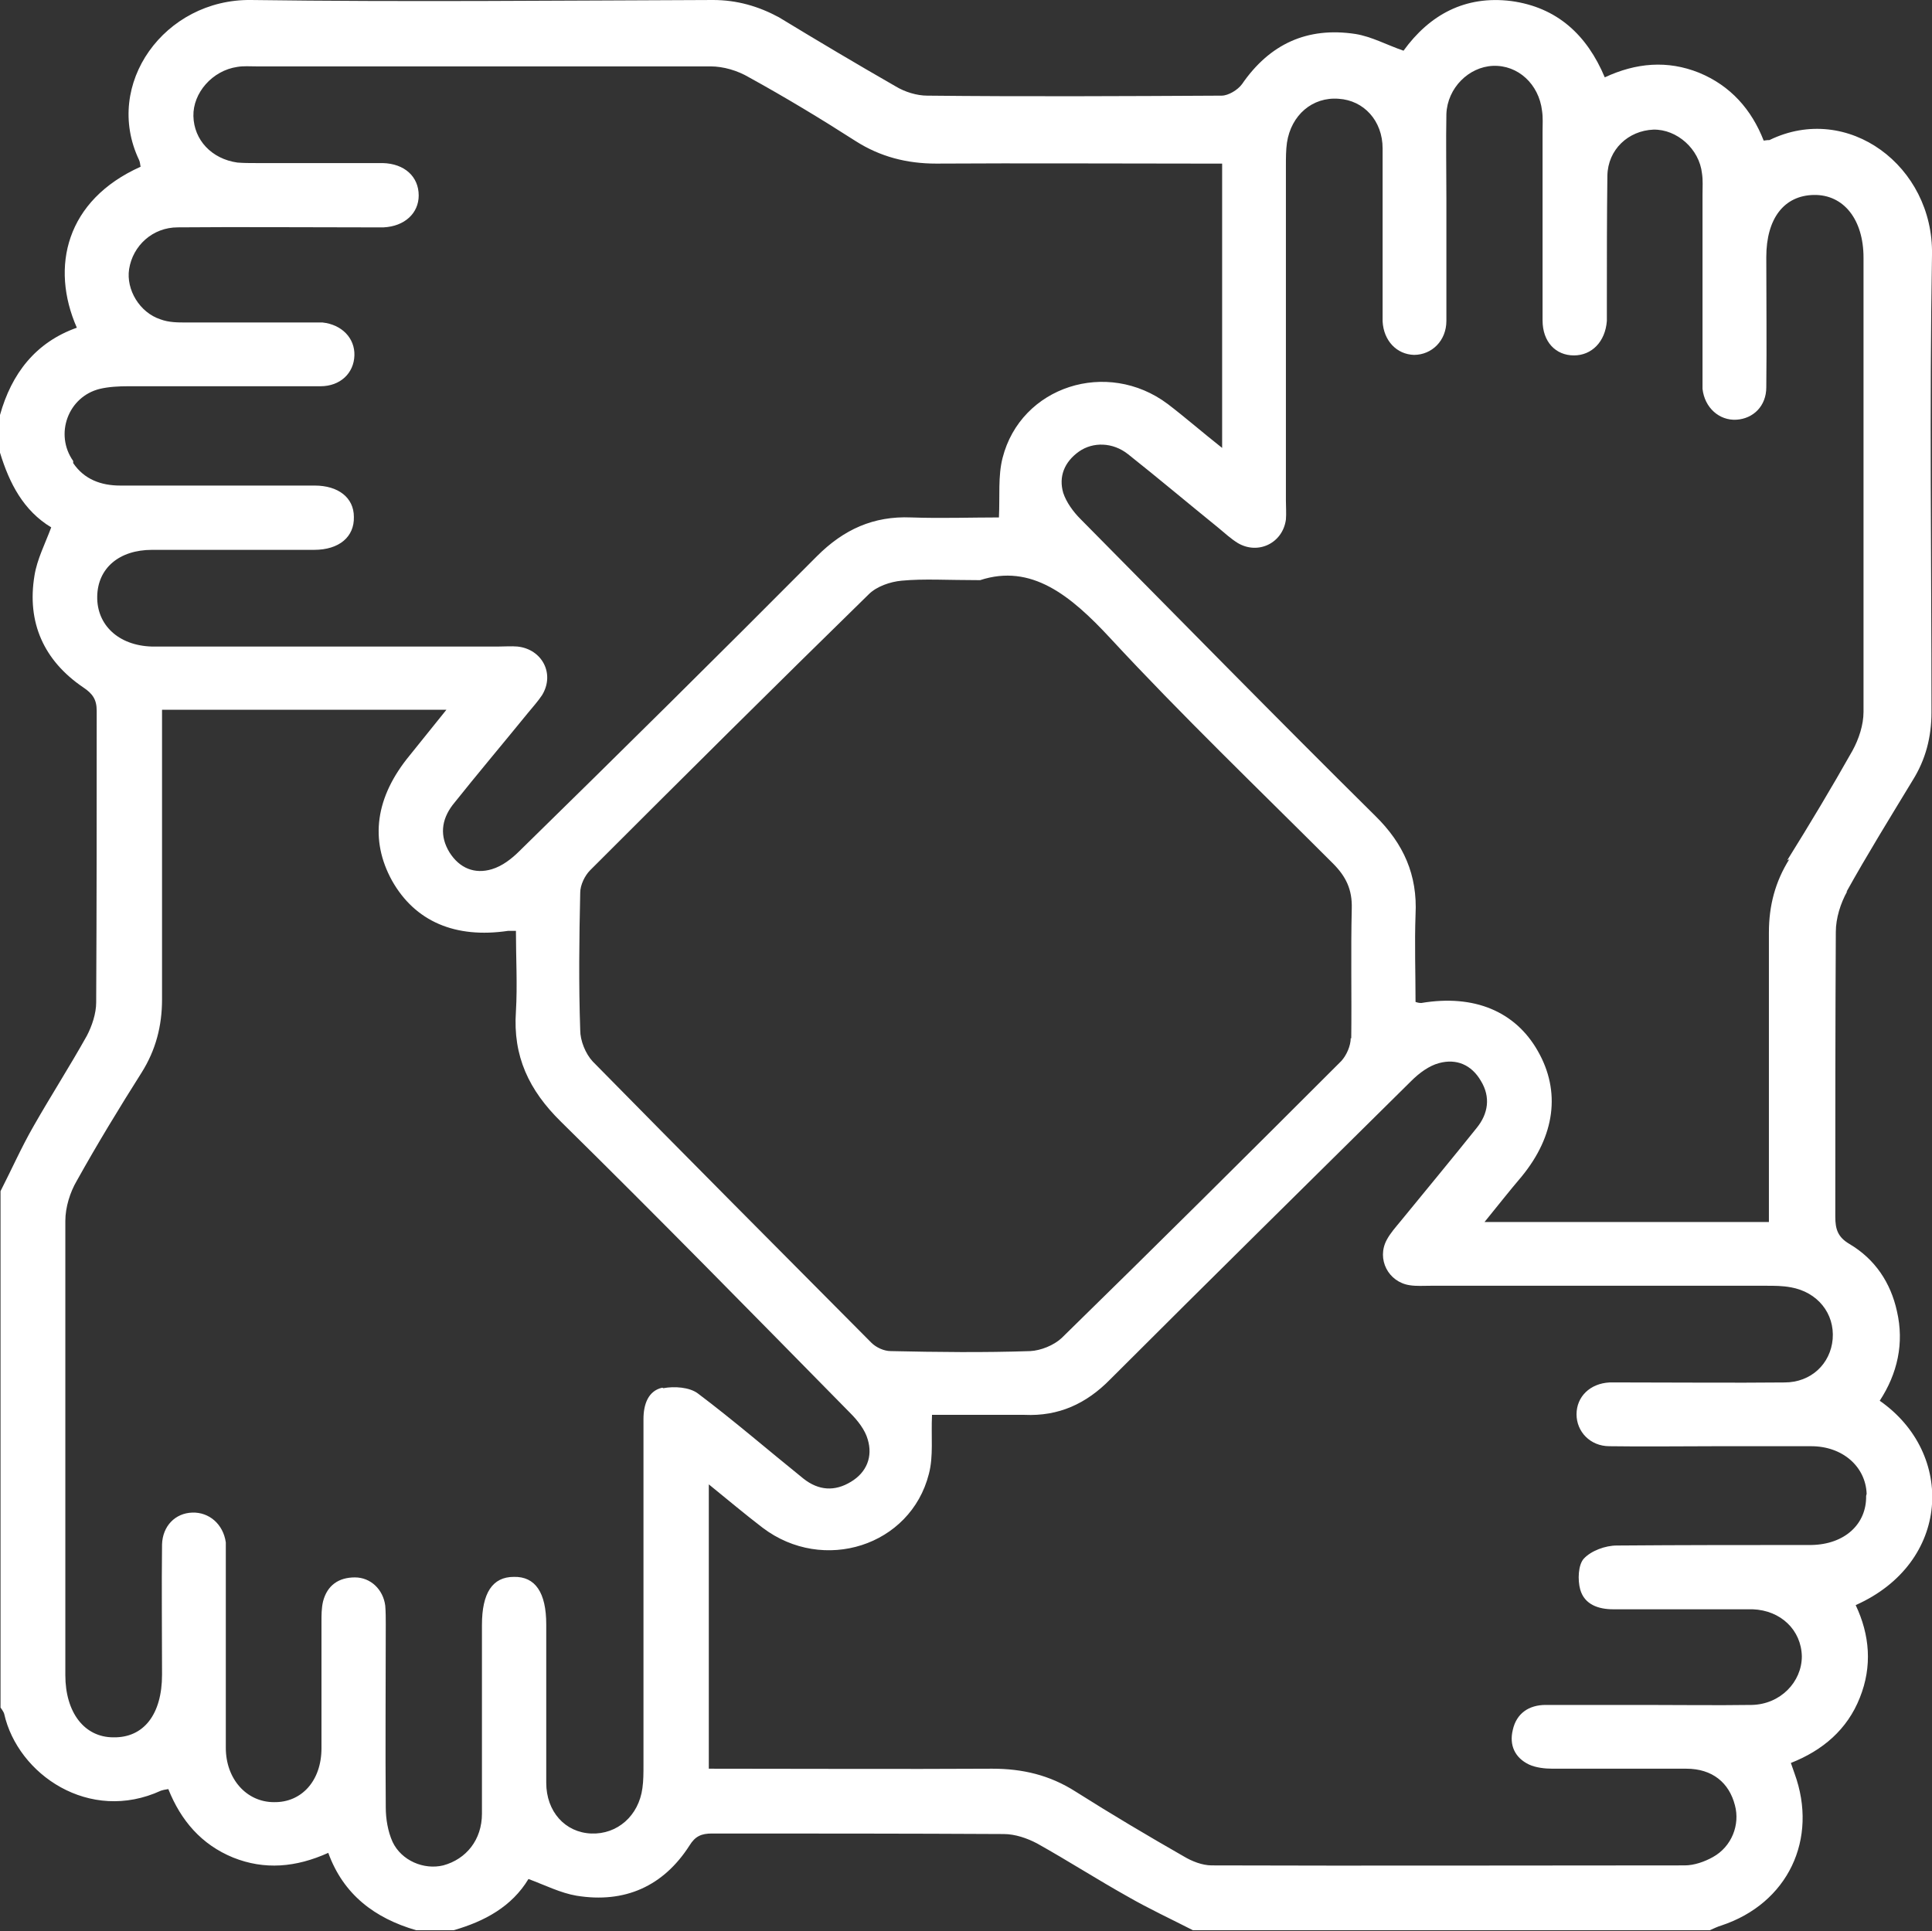
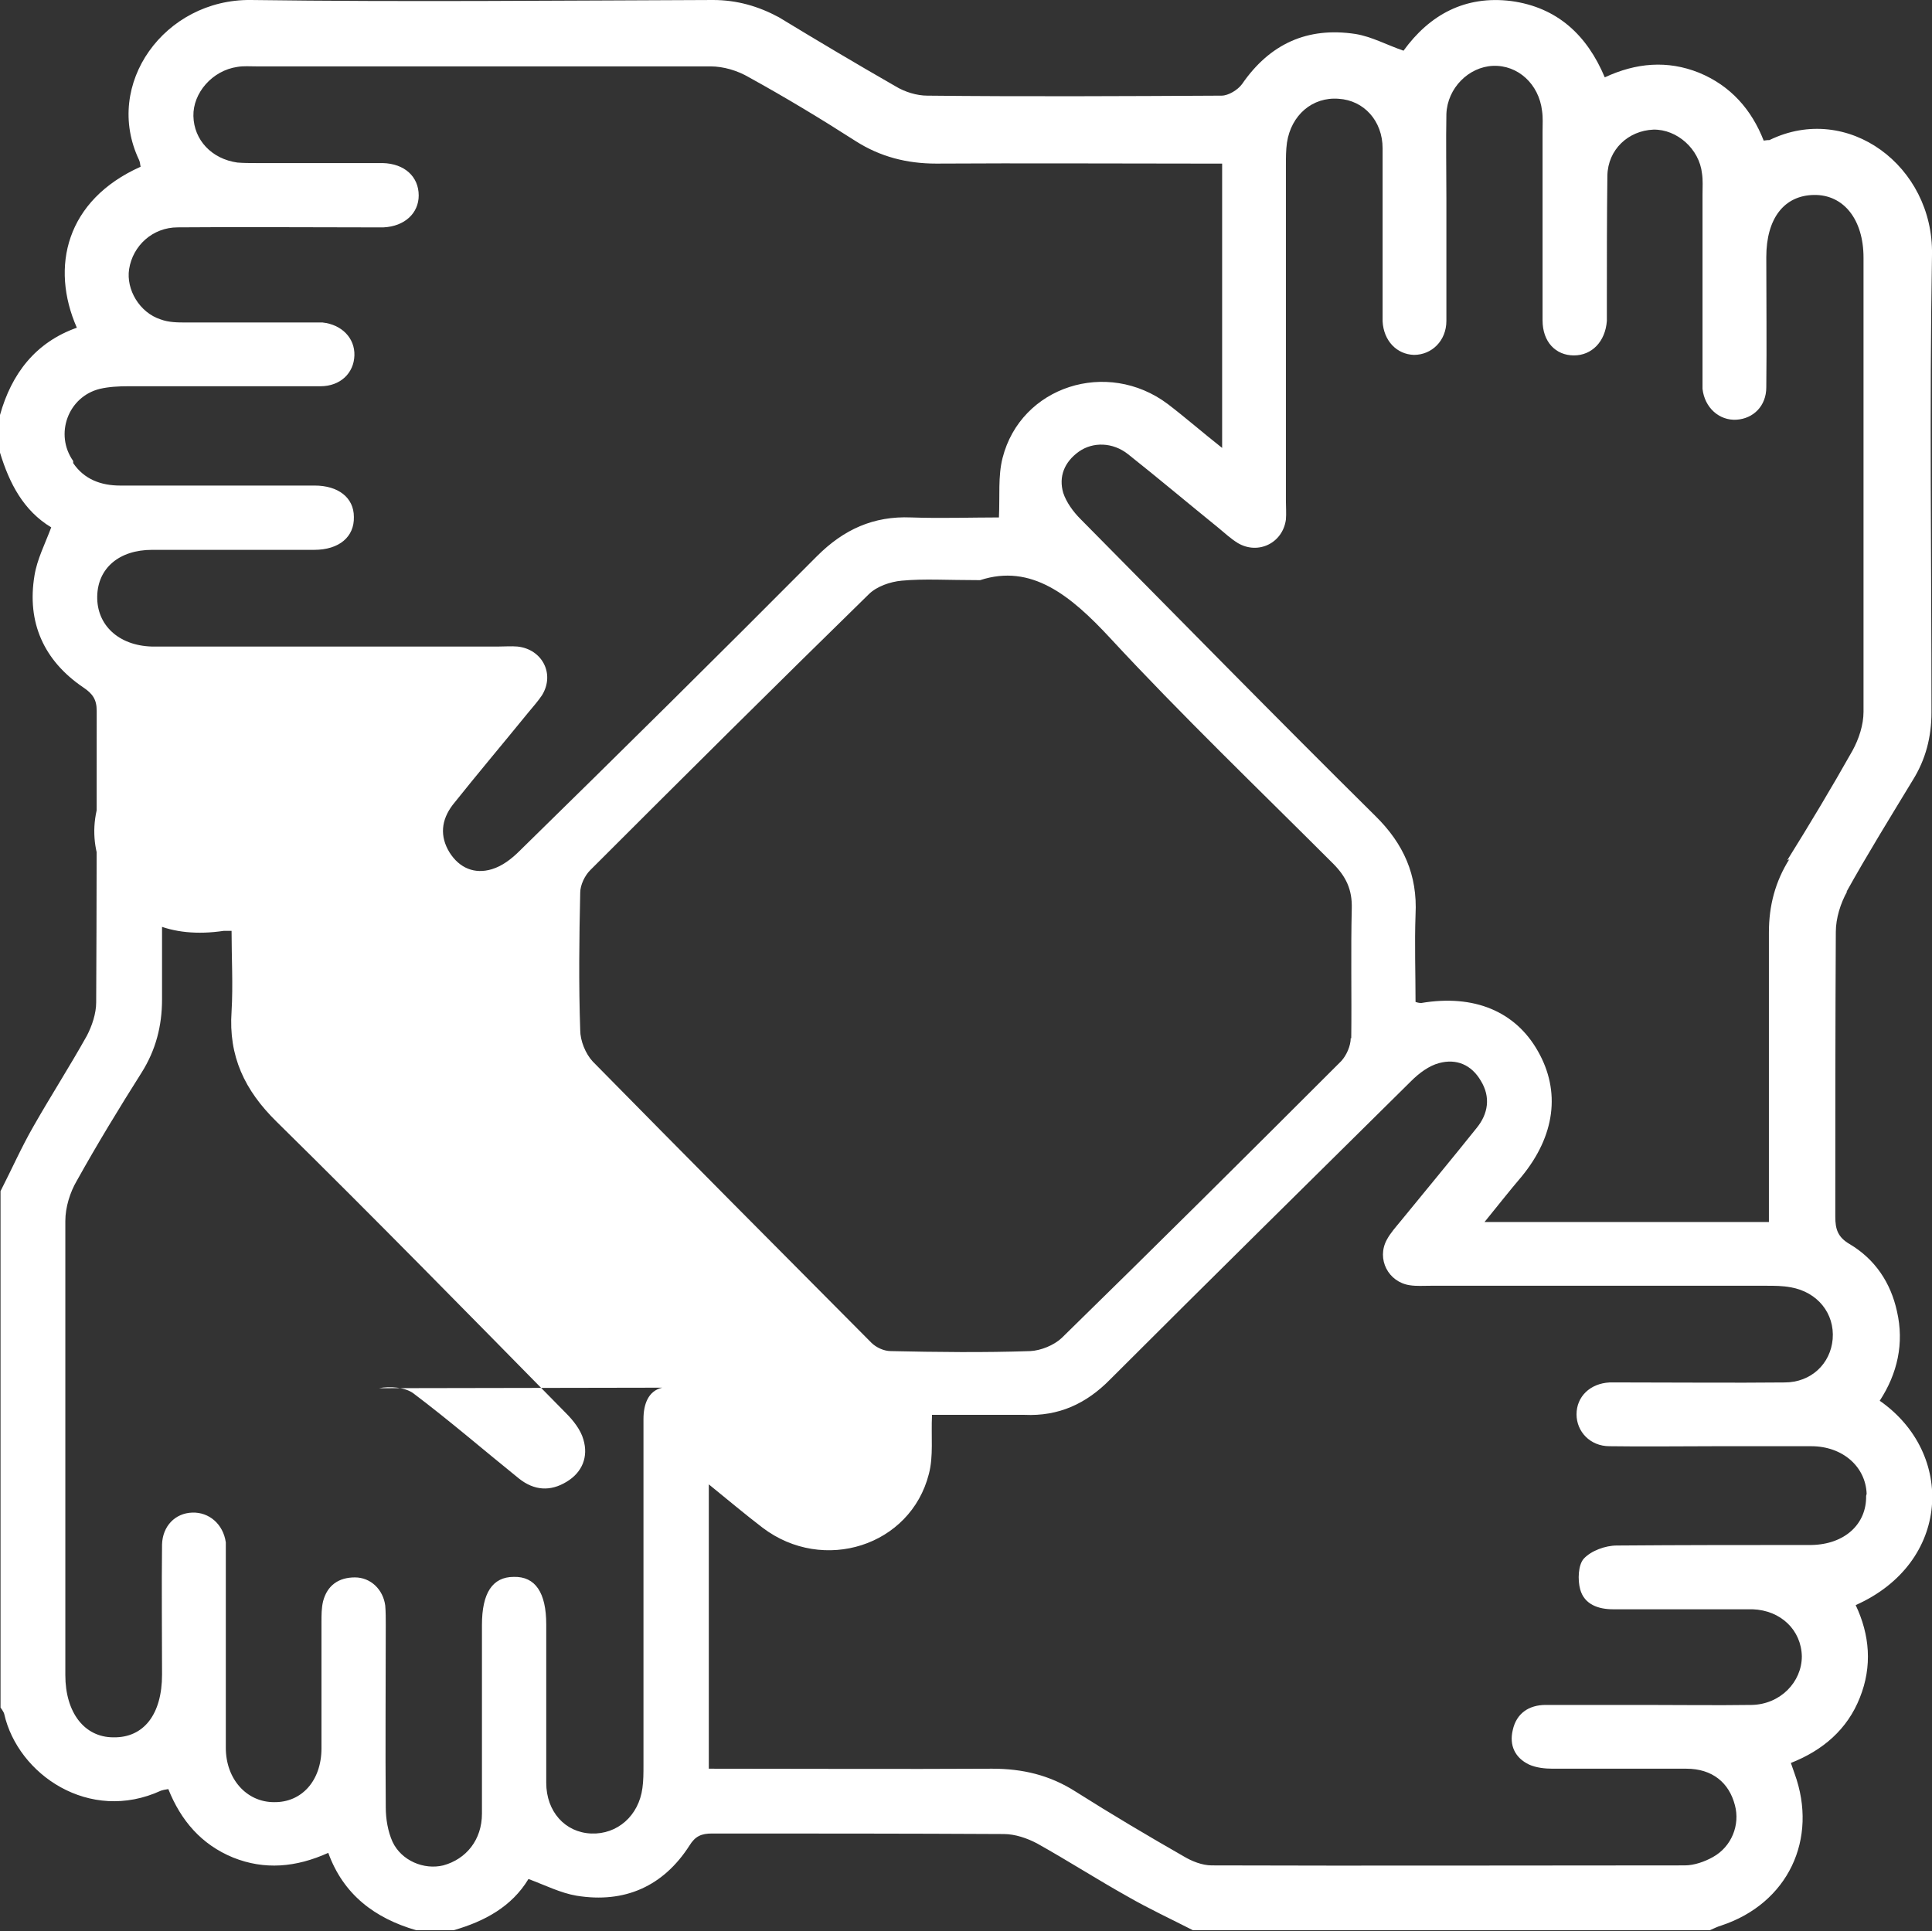
<svg xmlns="http://www.w3.org/2000/svg" id="Capa_2" viewBox="0 0 36.96 36.95">
  <rect x="0" y="0" width="36.96" height="36.95" fill="#333333" stroke="none" />
  <g id="Que_promovem">
-     <path d="m35.32,17.07c.4-.72.84-1.43,1.27-2.14.25-.4.36-.83.36-1.3,0-2.92-.04-5.84.01-8.76.03-1.69-1.61-2.92-3.11-2.19-.02,0-.05,0-.11.01-.23-.59-.63-1.05-1.24-1.3-.6-.24-1.2-.19-1.8.09-.34-.81-.91-1.34-1.79-1.46-.88-.11-1.56.26-2.06.95-.32-.11-.61-.27-.92-.32-.92-.14-1.64.19-2.17.96-.08.11-.26.22-.39.22-1.88.01-3.75.02-5.63,0-.2,0-.43-.07-.61-.18-.75-.43-1.49-.87-2.23-1.32C14.51.12,14.1,0,13.64,0,10.69.01,7.75.04,4.8,0c-1.65-.02-2.83,1.61-2.14,3.06.02.04.02.09.03.13-1.43.64-1.73,1.92-1.22,3.08-.79.28-1.25.88-1.47,1.67v.72c.18.59.45,1.11.98,1.43-.12.32-.27.61-.32.92-.15.9.18,1.63.93,2.14.18.12.26.23.26.45,0,1.86,0,3.72-.01,5.58,0,.21-.08.45-.18.64-.33.59-.69,1.15-1.02,1.73-.23.4-.42.83-.63,1.24v9.88s.06.08.07.12c.26,1.16,1.63,2.1,3,1.47.03-.01.07-.02.14-.03.24.6.63,1.06,1.24,1.31.6.24,1.2.19,1.82-.09.29.8.89,1.25,1.68,1.48h.72c.59-.17,1.11-.45,1.43-.98.32.12.62.27.92.32.92.15,1.66-.18,2.16-.96.11-.18.23-.23.43-.23,1.86,0,3.72,0,5.58.01.22,0,.45.08.64.18.59.33,1.15.69,1.74,1.02.4.23.83.43,1.24.64h9.89c.07-.03.15-.07.22-.09,1.27-.42,1.86-1.65,1.4-2.91-.02-.06-.04-.11-.07-.2.61-.24,1.08-.64,1.32-1.25.24-.6.19-1.2-.08-1.77,1.82-.81,1.91-2.9.46-3.91.34-.52.47-1.1.33-1.71-.12-.55-.42-1-.91-1.29-.22-.13-.27-.28-.27-.52,0-1.82,0-3.63.01-5.45,0-.26.09-.55.22-.78ZM1.4,8.82c-.36-.51-.1-1.23.51-1.38.17-.04.36-.05.54-.05,1.23,0,2.45,0,3.68,0,.38,0,.64-.25.65-.59.01-.33-.24-.59-.61-.63-.1,0-.19,0-.29,0-.77,0-1.54,0-2.31,0-.17,0-.34,0-.5-.06-.4-.13-.66-.57-.6-.96.07-.45.45-.8.93-.8,1.18-.01,2.36,0,3.54,0,.13,0,.26,0,.4,0,.4-.02.67-.27.67-.61,0-.36-.27-.61-.69-.62-.81,0-1.61,0-2.42,0-.12,0-.24,0-.36-.01-.49-.07-.83-.43-.84-.89-.01-.44.36-.87.84-.94.12-.02.24-.01.36-.01,2.9,0,5.8,0,8.69,0,.25,0,.52.08.74.21.69.38,1.37.79,2.04,1.22.47.3.98.43,1.54.43,1.68-.01,3.37,0,5.05,0h.42v5.44c-.38-.3-.7-.58-1.04-.84-1.16-.87-2.81-.34-3.16,1.03-.09.35-.05.73-.07,1.14-.53,0-1.11.02-1.68,0-.72-.03-1.29.23-1.8.74-1.88,1.89-3.78,3.77-5.69,5.64-.15.15-.33.29-.53.35-.33.1-.62-.02-.81-.32-.19-.31-.16-.62.06-.91.47-.59.96-1.17,1.44-1.76.09-.11.19-.22.27-.34.25-.41,0-.88-.47-.93-.12-.01-.24,0-.36,0-2.12,0-4.23,0-6.35,0-.1,0-.19,0-.29,0-.63-.02-1.05-.41-1.04-.96.01-.54.42-.89,1.05-.89,1.03,0,2.07,0,3.1,0,.48,0,.77-.25.76-.63,0-.37-.3-.6-.75-.6-1.24,0-2.48,0-3.72,0-.37,0-.69-.12-.9-.43Zm24.44,11.04c0,.15-.08.33-.18.44-1.78,1.78-3.56,3.55-5.35,5.3-.15.14-.4.24-.6.25-.89.03-1.78.02-2.67,0-.13,0-.28-.07-.37-.16-1.78-1.79-3.56-3.58-5.33-5.38-.14-.15-.24-.4-.24-.6-.03-.88-.02-1.75,0-2.63,0-.15.09-.33.19-.43,1.77-1.77,3.54-3.53,5.33-5.28.15-.15.41-.24.63-.26.43-.04.86-.01,1.5-.01.98-.32,1.73.29,2.49,1.11,1.37,1.48,2.83,2.88,4.26,4.31.25.25.37.5.36.86-.02.83,0,1.66-.01,2.49Zm-13.17,6.69c-.27.06-.36.32-.36.6,0,.11,0,.22,0,.32,0,2.1,0,4.21,0,6.31,0,.14,0,.29-.02.43-.07.53-.48.89-.98.87-.5-.02-.86-.42-.86-.97,0-1.01,0-2.02,0-3.03,0-.61-.21-.92-.62-.91-.41,0-.61.31-.61.92,0,1.2,0,2.4,0,3.61,0,.5-.3.87-.74.99-.37.09-.8-.09-.97-.45-.09-.2-.13-.44-.13-.66-.01-1.17,0-2.33,0-3.5,0-.12,0-.24-.01-.36-.04-.31-.28-.54-.58-.54-.31,0-.53.15-.61.46-.03.13-.03.26-.03.39,0,.81,0,1.61,0,2.42,0,.62-.38,1.04-.91,1.03-.52,0-.92-.44-.92-1.04,0-1.2,0-2.4,0-3.61,0-.11,0-.22,0-.32-.05-.35-.32-.58-.64-.57-.33.01-.57.26-.58.61-.01.83,0,1.66,0,2.49,0,.76-.35,1.21-.93,1.2-.56,0-.92-.48-.92-1.19,0-2.9,0-5.8,0-8.69,0-.26.09-.55.22-.77.39-.7.81-1.39,1.24-2.07.27-.43.39-.89.39-1.4,0-1.71,0-3.41,0-5.12v-.42h5.44c-.26.32-.48.6-.7.87-.66.8-.77,1.62-.34,2.4.44.78,1.21,1.11,2.22.96.03,0,.07,0,.15,0,0,.52.03,1.04,0,1.54-.06.86.25,1.51.86,2.11,1.87,1.84,3.7,3.71,5.54,5.58.14.14.28.32.33.5.1.33-.02.63-.32.81-.31.19-.62.17-.91-.06-.67-.54-1.33-1.11-2.02-1.63-.16-.12-.45-.14-.66-.1Zm23.03,2.07c.01.54-.41.93-1.05.94-1.24,0-2.48,0-3.72.01-.22,0-.49.1-.63.25-.11.12-.12.41-.07.59.08.29.35.38.63.38.76,0,1.52,0,2.27,0,.13,0,.26,0,.4,0,.54.02.93.4.94.9,0,.49-.41.92-.96.93-.69.01-1.37,0-2.06,0-.63,0-1.25,0-1.88,0-.32,0-.56.16-.63.48-.07.29.04.53.31.66.13.06.3.08.45.08.85,0,1.71,0,2.56,0,.5,0,.82.27.93.7.1.37-.06.79-.42.99-.16.09-.36.16-.54.16-3.02,0-6.04.01-9.05,0-.18,0-.38-.08-.53-.17-.7-.4-1.39-.81-2.07-1.24-.5-.32-1.02-.44-1.6-.44-1.79.01-3.58,0-5.42,0v-5.44c.37.3.69.57,1.03.83,1.16.88,2.83.35,3.18-1.03.09-.34.04-.71.06-1.13.28,0,.61,0,.94,0,.28,0,.55,0,.83,0,.65.03,1.18-.21,1.64-.68,1.91-1.91,3.84-3.81,5.76-5.71.15-.15.34-.29.53-.34.33-.09.62.03.8.34.19.31.14.63-.08.9-.48.6-.97,1.19-1.46,1.79-.09.11-.19.22-.26.35-.2.37.03.81.44.87.13.02.26.01.4.01,2.14,0,4.28,0,6.42,0,.16,0,.31,0,.47.03.51.09.84.5.8.99-.04.47-.41.83-.92.83-1,.01-2,0-2.99,0-.12,0-.24,0-.36,0-.37.02-.63.27-.63.61,0,.33.26.61.63.61.67.01,1.35,0,2.02,0,.61,0,1.23,0,1.84,0,.6,0,1.04.39,1.06.91Zm-1.47-12.18c-.27.43-.39.89-.39,1.4,0,1.71,0,3.41,0,5.12v.42h-5.44c.26-.32.48-.6.71-.87.64-.78.75-1.63.31-2.4-.43-.76-1.22-1.09-2.23-.92-.02,0-.05,0-.11-.02,0-.55-.02-1.11,0-1.67.04-.76-.23-1.36-.77-1.89-1.9-1.88-3.76-3.78-5.64-5.68-.14-.14-.27-.32-.33-.5-.09-.31.02-.59.3-.79.27-.19.65-.18.94.05.58.46,1.15.94,1.73,1.41.12.1.24.21.37.29.39.23.86,0,.92-.45.01-.12,0-.24,0-.36,0-2.14,0-4.28,0-6.42,0-.14,0-.29.02-.43.08-.53.49-.88.99-.84.48.03.84.42.84.95,0,1,0,2,0,2.99,0,.11,0,.22,0,.32.02.37.27.63.6.64.34,0,.62-.27.62-.65,0-.78,0-1.56,0-2.34,0-.54-.01-1.08,0-1.62.02-.5.43-.9.89-.92.48-.02.88.35.94.86.02.13.01.26.01.4,0,1.2,0,2.4,0,3.61,0,.41.25.67.6.67.34,0,.6-.26.63-.66,0-.13,0-.26,0-.4,0-.79,0-1.59.01-2.38.01-.5.4-.86.88-.88.45-.01.88.37.93.84.02.13.01.26.01.4,0,1.14,0,2.28,0,3.43,0,.1,0,.19,0,.29.04.36.32.61.65.59.32-.02.57-.26.57-.62.01-.83,0-1.66,0-2.49,0-.74.34-1.18.91-1.19.57-.01.95.47.95,1.2,0,2.9,0,5.79,0,8.69,0,.25-.09.52-.21.74-.4.71-.82,1.41-1.25,2.1Z" fill="#fff" />
+     <path d="m35.32,17.07c.4-.72.84-1.43,1.27-2.14.25-.4.36-.83.36-1.3,0-2.92-.04-5.84.01-8.76.03-1.69-1.61-2.92-3.11-2.19-.02,0-.05,0-.11.01-.23-.59-.63-1.05-1.24-1.3-.6-.24-1.2-.19-1.8.09-.34-.81-.91-1.34-1.79-1.46-.88-.11-1.56.26-2.06.95-.32-.11-.61-.27-.92-.32-.92-.14-1.64.19-2.17.96-.08.11-.26.22-.39.22-1.88.01-3.75.02-5.63,0-.2,0-.43-.07-.61-.18-.75-.43-1.49-.87-2.23-1.32C14.51.12,14.1,0,13.64,0,10.69.01,7.75.04,4.8,0c-1.65-.02-2.83,1.61-2.14,3.06.02.04.02.09.03.13-1.43.64-1.73,1.92-1.22,3.08-.79.28-1.25.88-1.47,1.67v.72c.18.59.45,1.11.98,1.43-.12.32-.27.61-.32.92-.15.9.18,1.63.93,2.14.18.12.26.23.26.45,0,1.86,0,3.72-.01,5.58,0,.21-.08.45-.18.64-.33.59-.69,1.15-1.02,1.73-.23.4-.42.83-.63,1.24v9.88s.06.08.07.12c.26,1.16,1.63,2.1,3,1.47.03-.01.07-.02.14-.03.24.6.63,1.06,1.24,1.31.6.24,1.2.19,1.82-.09.29.8.89,1.25,1.68,1.48h.72c.59-.17,1.11-.45,1.43-.98.32.12.62.27.92.32.92.15,1.66-.18,2.16-.96.11-.18.23-.23.43-.23,1.86,0,3.72,0,5.58.01.22,0,.45.08.64.18.59.33,1.15.69,1.74,1.02.4.23.83.43,1.24.64h9.89c.07-.03.15-.07.22-.09,1.27-.42,1.86-1.65,1.4-2.91-.02-.06-.04-.11-.07-.2.61-.24,1.08-.64,1.32-1.25.24-.6.19-1.2-.08-1.77,1.82-.81,1.91-2.9.46-3.91.34-.52.47-1.1.33-1.71-.12-.55-.42-1-.91-1.29-.22-.13-.27-.28-.27-.52,0-1.82,0-3.63.01-5.45,0-.26.09-.55.22-.78ZM1.4,8.82c-.36-.51-.1-1.23.51-1.38.17-.04.36-.05.54-.05,1.23,0,2.45,0,3.68,0,.38,0,.64-.25.65-.59.01-.33-.24-.59-.61-.63-.1,0-.19,0-.29,0-.77,0-1.54,0-2.31,0-.17,0-.34,0-.5-.06-.4-.13-.66-.57-.6-.96.07-.45.45-.8.93-.8,1.18-.01,2.36,0,3.54,0,.13,0,.26,0,.4,0,.4-.02.67-.27.67-.61,0-.36-.27-.61-.69-.62-.81,0-1.61,0-2.42,0-.12,0-.24,0-.36-.01-.49-.07-.83-.43-.84-.89-.01-.44.36-.87.84-.94.12-.02.24-.01.36-.01,2.9,0,5.8,0,8.69,0,.25,0,.52.08.74.21.69.38,1.37.79,2.04,1.22.47.3.98.43,1.54.43,1.68-.01,3.37,0,5.05,0h.42v5.44c-.38-.3-.7-.58-1.04-.84-1.16-.87-2.81-.34-3.16,1.03-.09.35-.05.73-.07,1.14-.53,0-1.11.02-1.68,0-.72-.03-1.29.23-1.8.74-1.88,1.89-3.78,3.77-5.69,5.64-.15.15-.33.29-.53.35-.33.1-.62-.02-.81-.32-.19-.31-.16-.62.06-.91.47-.59.96-1.17,1.44-1.76.09-.11.19-.22.27-.34.25-.41,0-.88-.47-.93-.12-.01-.24,0-.36,0-2.12,0-4.23,0-6.35,0-.1,0-.19,0-.29,0-.63-.02-1.05-.41-1.04-.96.01-.54.42-.89,1.05-.89,1.03,0,2.07,0,3.1,0,.48,0,.77-.25.76-.63,0-.37-.3-.6-.75-.6-1.24,0-2.48,0-3.72,0-.37,0-.69-.12-.9-.43Zm24.44,11.04c0,.15-.08.33-.18.44-1.78,1.78-3.56,3.55-5.35,5.3-.15.14-.4.24-.6.25-.89.03-1.78.02-2.67,0-.13,0-.28-.07-.37-.16-1.78-1.79-3.56-3.58-5.33-5.38-.14-.15-.24-.4-.24-.6-.03-.88-.02-1.75,0-2.63,0-.15.09-.33.19-.43,1.77-1.77,3.54-3.53,5.33-5.28.15-.15.41-.24.63-.26.43-.04.86-.01,1.5-.01.98-.32,1.73.29,2.49,1.11,1.37,1.48,2.83,2.88,4.26,4.31.25.25.37.5.36.86-.02.83,0,1.66-.01,2.49Zm-13.17,6.69c-.27.06-.36.32-.36.6,0,.11,0,.22,0,.32,0,2.1,0,4.21,0,6.31,0,.14,0,.29-.02.43-.07.53-.48.89-.98.87-.5-.02-.86-.42-.86-.97,0-1.01,0-2.02,0-3.03,0-.61-.21-.92-.62-.91-.41,0-.61.31-.61.92,0,1.2,0,2.4,0,3.61,0,.5-.3.87-.74.99-.37.09-.8-.09-.97-.45-.09-.2-.13-.44-.13-.66-.01-1.17,0-2.33,0-3.5,0-.12,0-.24-.01-.36-.04-.31-.28-.54-.58-.54-.31,0-.53.15-.61.46-.03.13-.03.26-.03.39,0,.81,0,1.61,0,2.42,0,.62-.38,1.04-.91,1.03-.52,0-.92-.44-.92-1.04,0-1.2,0-2.4,0-3.61,0-.11,0-.22,0-.32-.05-.35-.32-.58-.64-.57-.33.01-.57.26-.58.61-.01.83,0,1.66,0,2.49,0,.76-.35,1.21-.93,1.2-.56,0-.92-.48-.92-1.19,0-2.9,0-5.8,0-8.69,0-.26.09-.55.22-.77.39-.7.81-1.39,1.24-2.07.27-.43.39-.89.39-1.4,0-1.71,0-3.41,0-5.12v-.42c-.26.32-.48.6-.7.87-.66.8-.77,1.62-.34,2.4.44.78,1.21,1.11,2.22.96.03,0,.07,0,.15,0,0,.52.03,1.04,0,1.54-.06.86.25,1.51.86,2.11,1.87,1.84,3.7,3.71,5.54,5.58.14.14.28.32.33.5.1.33-.02.63-.32.81-.31.19-.62.17-.91-.06-.67-.54-1.33-1.11-2.02-1.63-.16-.12-.45-.14-.66-.1Zm23.03,2.07c.01.54-.41.93-1.05.94-1.24,0-2.48,0-3.72.01-.22,0-.49.1-.63.25-.11.12-.12.41-.07.59.08.29.35.38.63.38.76,0,1.52,0,2.27,0,.13,0,.26,0,.4,0,.54.02.93.4.94.9,0,.49-.41.92-.96.93-.69.01-1.37,0-2.06,0-.63,0-1.25,0-1.88,0-.32,0-.56.16-.63.48-.07.29.04.53.31.66.13.06.3.08.45.08.85,0,1.71,0,2.56,0,.5,0,.82.27.93.7.1.37-.06.79-.42.99-.16.09-.36.16-.54.16-3.02,0-6.04.01-9.05,0-.18,0-.38-.08-.53-.17-.7-.4-1.39-.81-2.07-1.24-.5-.32-1.02-.44-1.6-.44-1.79.01-3.58,0-5.42,0v-5.44c.37.3.69.57,1.03.83,1.16.88,2.83.35,3.18-1.03.09-.34.04-.71.06-1.13.28,0,.61,0,.94,0,.28,0,.55,0,.83,0,.65.03,1.18-.21,1.64-.68,1.91-1.91,3.84-3.81,5.76-5.71.15-.15.34-.29.53-.34.33-.09.62.03.8.34.19.31.14.63-.08.9-.48.6-.97,1.19-1.46,1.79-.09.11-.19.22-.26.35-.2.37.03.81.44.87.13.02.26.01.4.01,2.14,0,4.28,0,6.42,0,.16,0,.31,0,.47.03.51.09.84.5.8.99-.04.47-.41.83-.92.83-1,.01-2,0-2.99,0-.12,0-.24,0-.36,0-.37.02-.63.27-.63.61,0,.33.26.61.63.61.67.01,1.35,0,2.02,0,.61,0,1.23,0,1.84,0,.6,0,1.04.39,1.06.91Zm-1.47-12.18c-.27.43-.39.89-.39,1.4,0,1.71,0,3.41,0,5.12v.42h-5.44c.26-.32.48-.6.71-.87.64-.78.75-1.63.31-2.4-.43-.76-1.22-1.09-2.23-.92-.02,0-.05,0-.11-.02,0-.55-.02-1.11,0-1.67.04-.76-.23-1.36-.77-1.89-1.9-1.88-3.76-3.78-5.64-5.68-.14-.14-.27-.32-.33-.5-.09-.31.02-.59.3-.79.27-.19.65-.18.94.05.58.46,1.15.94,1.73,1.41.12.1.24.21.37.29.39.23.86,0,.92-.45.01-.12,0-.24,0-.36,0-2.14,0-4.28,0-6.42,0-.14,0-.29.02-.43.08-.53.49-.88.99-.84.48.03.84.42.84.95,0,1,0,2,0,2.99,0,.11,0,.22,0,.32.02.37.27.63.6.64.34,0,.62-.27.62-.65,0-.78,0-1.56,0-2.34,0-.54-.01-1.08,0-1.62.02-.5.43-.9.89-.92.48-.02.88.35.94.86.02.13.01.26.01.4,0,1.2,0,2.4,0,3.61,0,.41.25.67.6.67.34,0,.6-.26.63-.66,0-.13,0-.26,0-.4,0-.79,0-1.59.01-2.38.01-.5.4-.86.88-.88.45-.01.88.37.93.84.02.13.01.26.01.4,0,1.14,0,2.28,0,3.43,0,.1,0,.19,0,.29.04.36.32.61.65.59.32-.02.57-.26.57-.62.01-.83,0-1.66,0-2.49,0-.74.34-1.18.91-1.19.57-.01.95.47.95,1.2,0,2.9,0,5.79,0,8.69,0,.25-.09.52-.21.74-.4.71-.82,1.41-1.25,2.1Z" fill="#fff" />
  </g>
</svg>